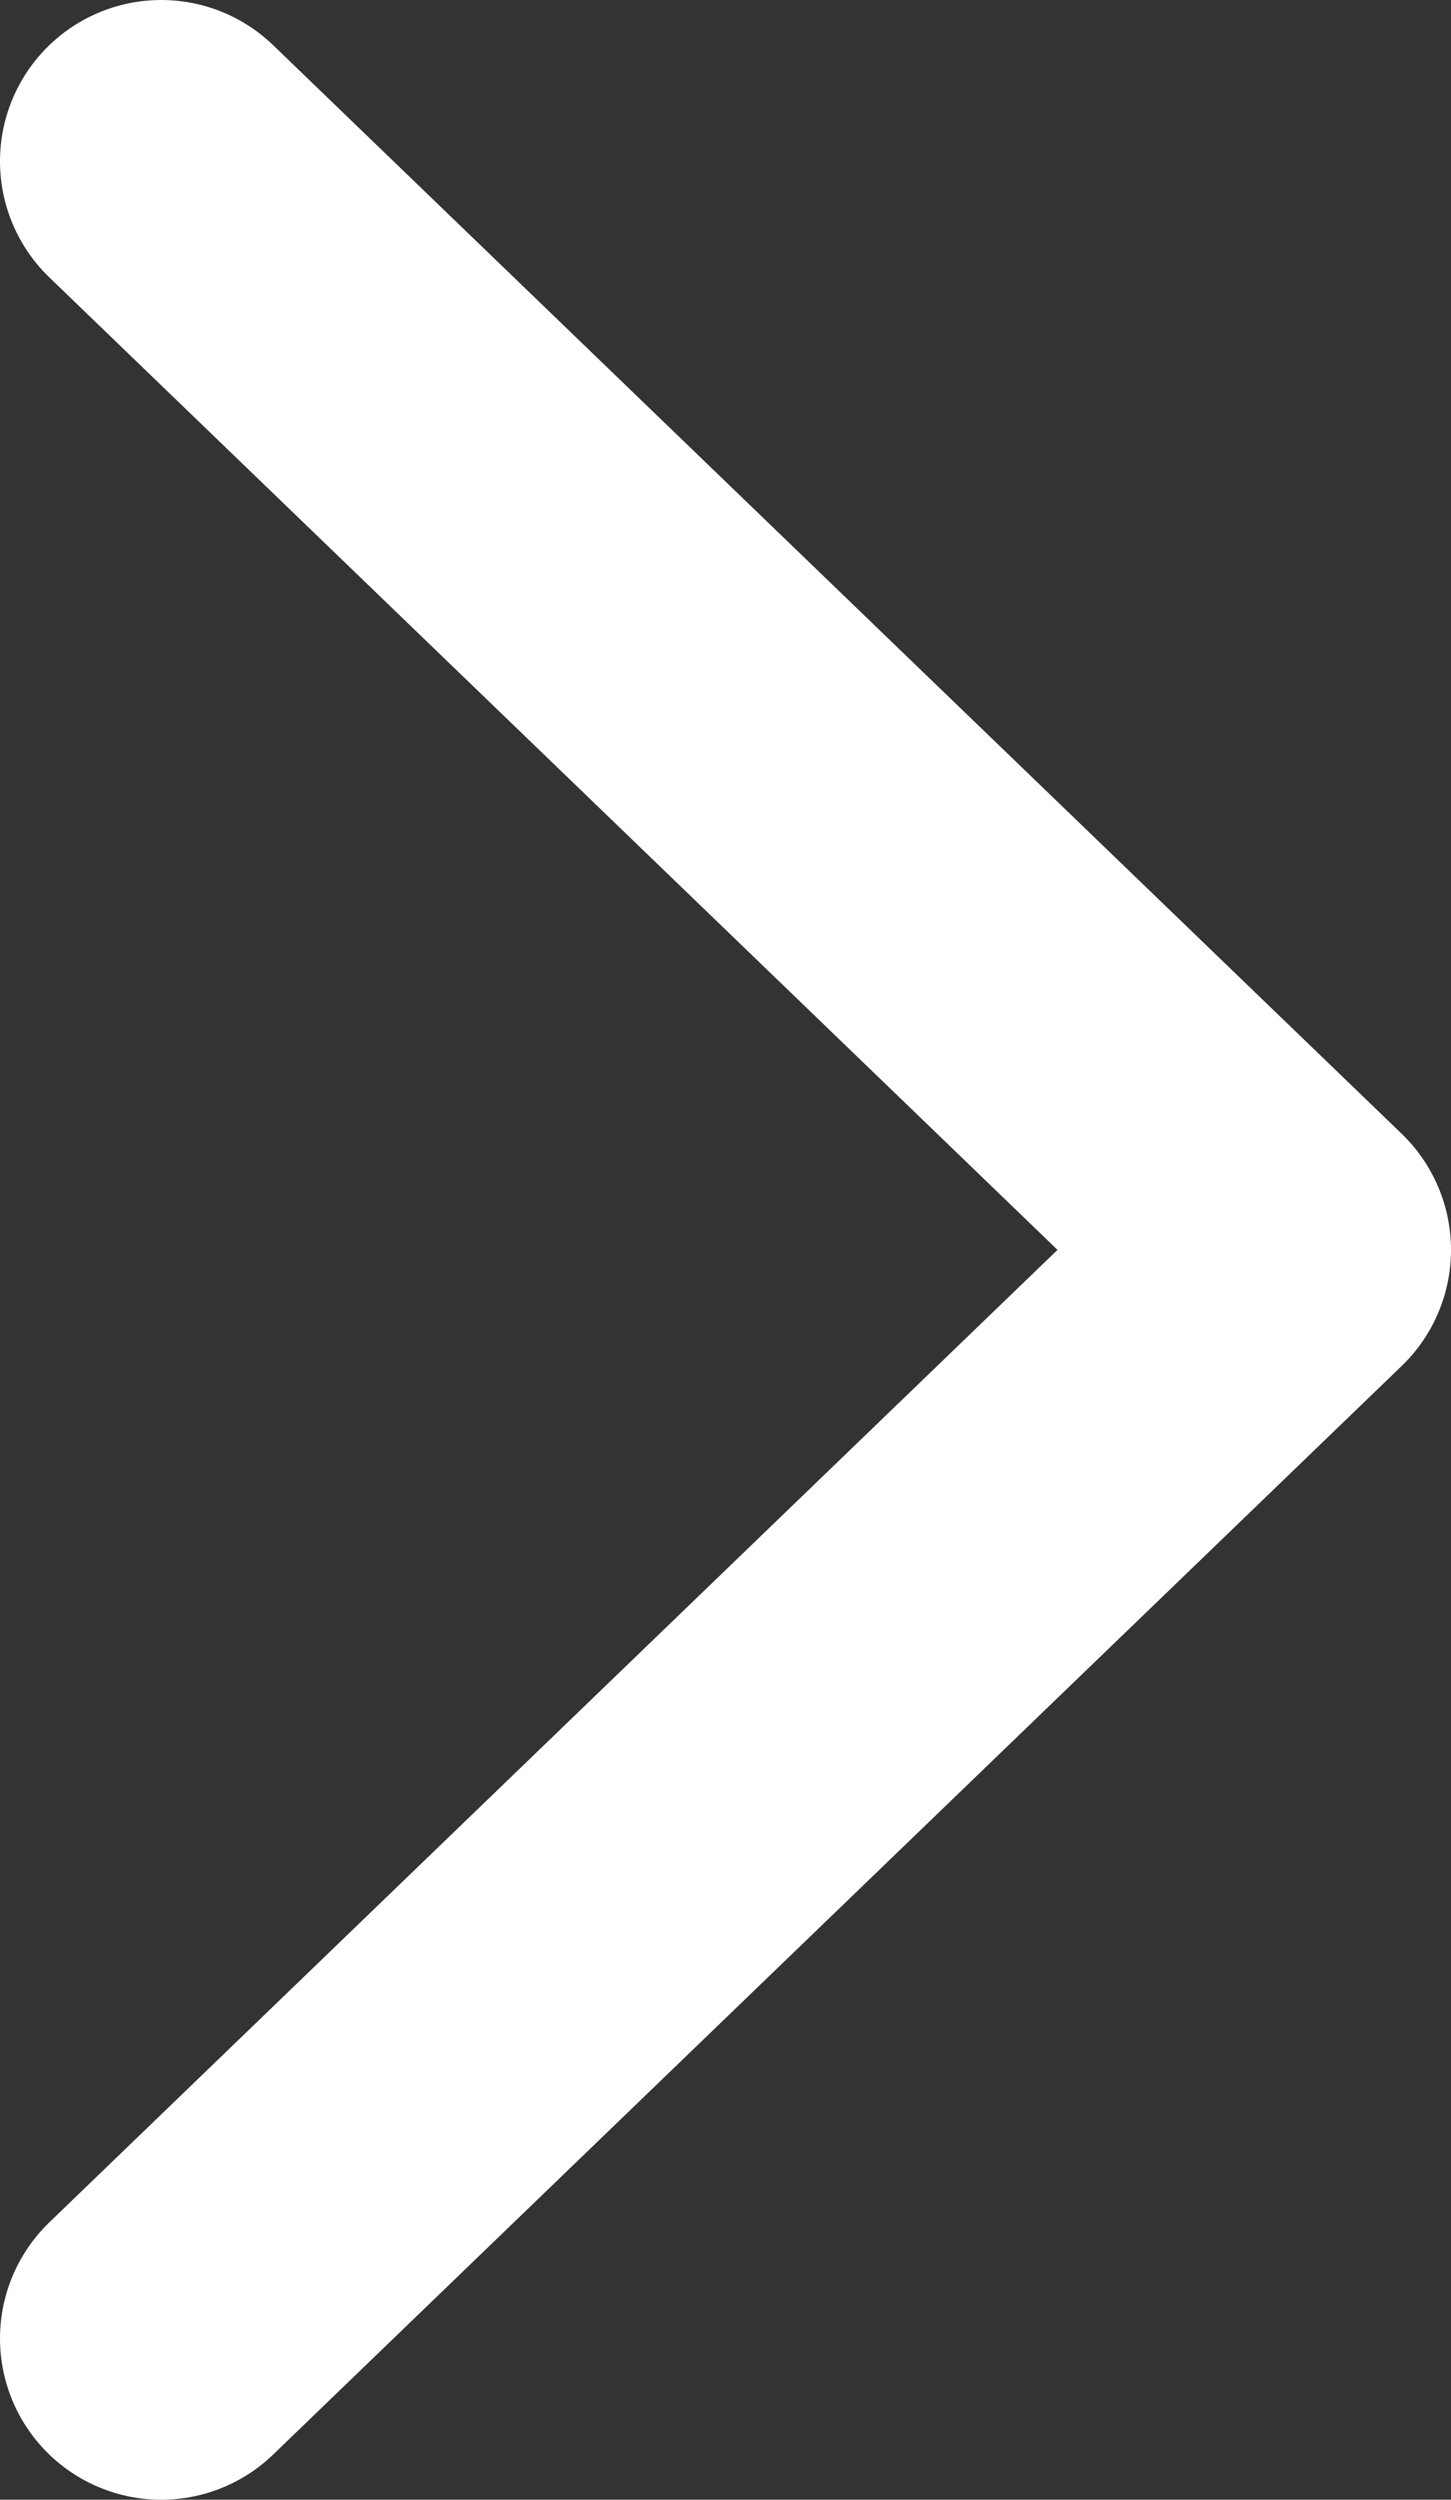
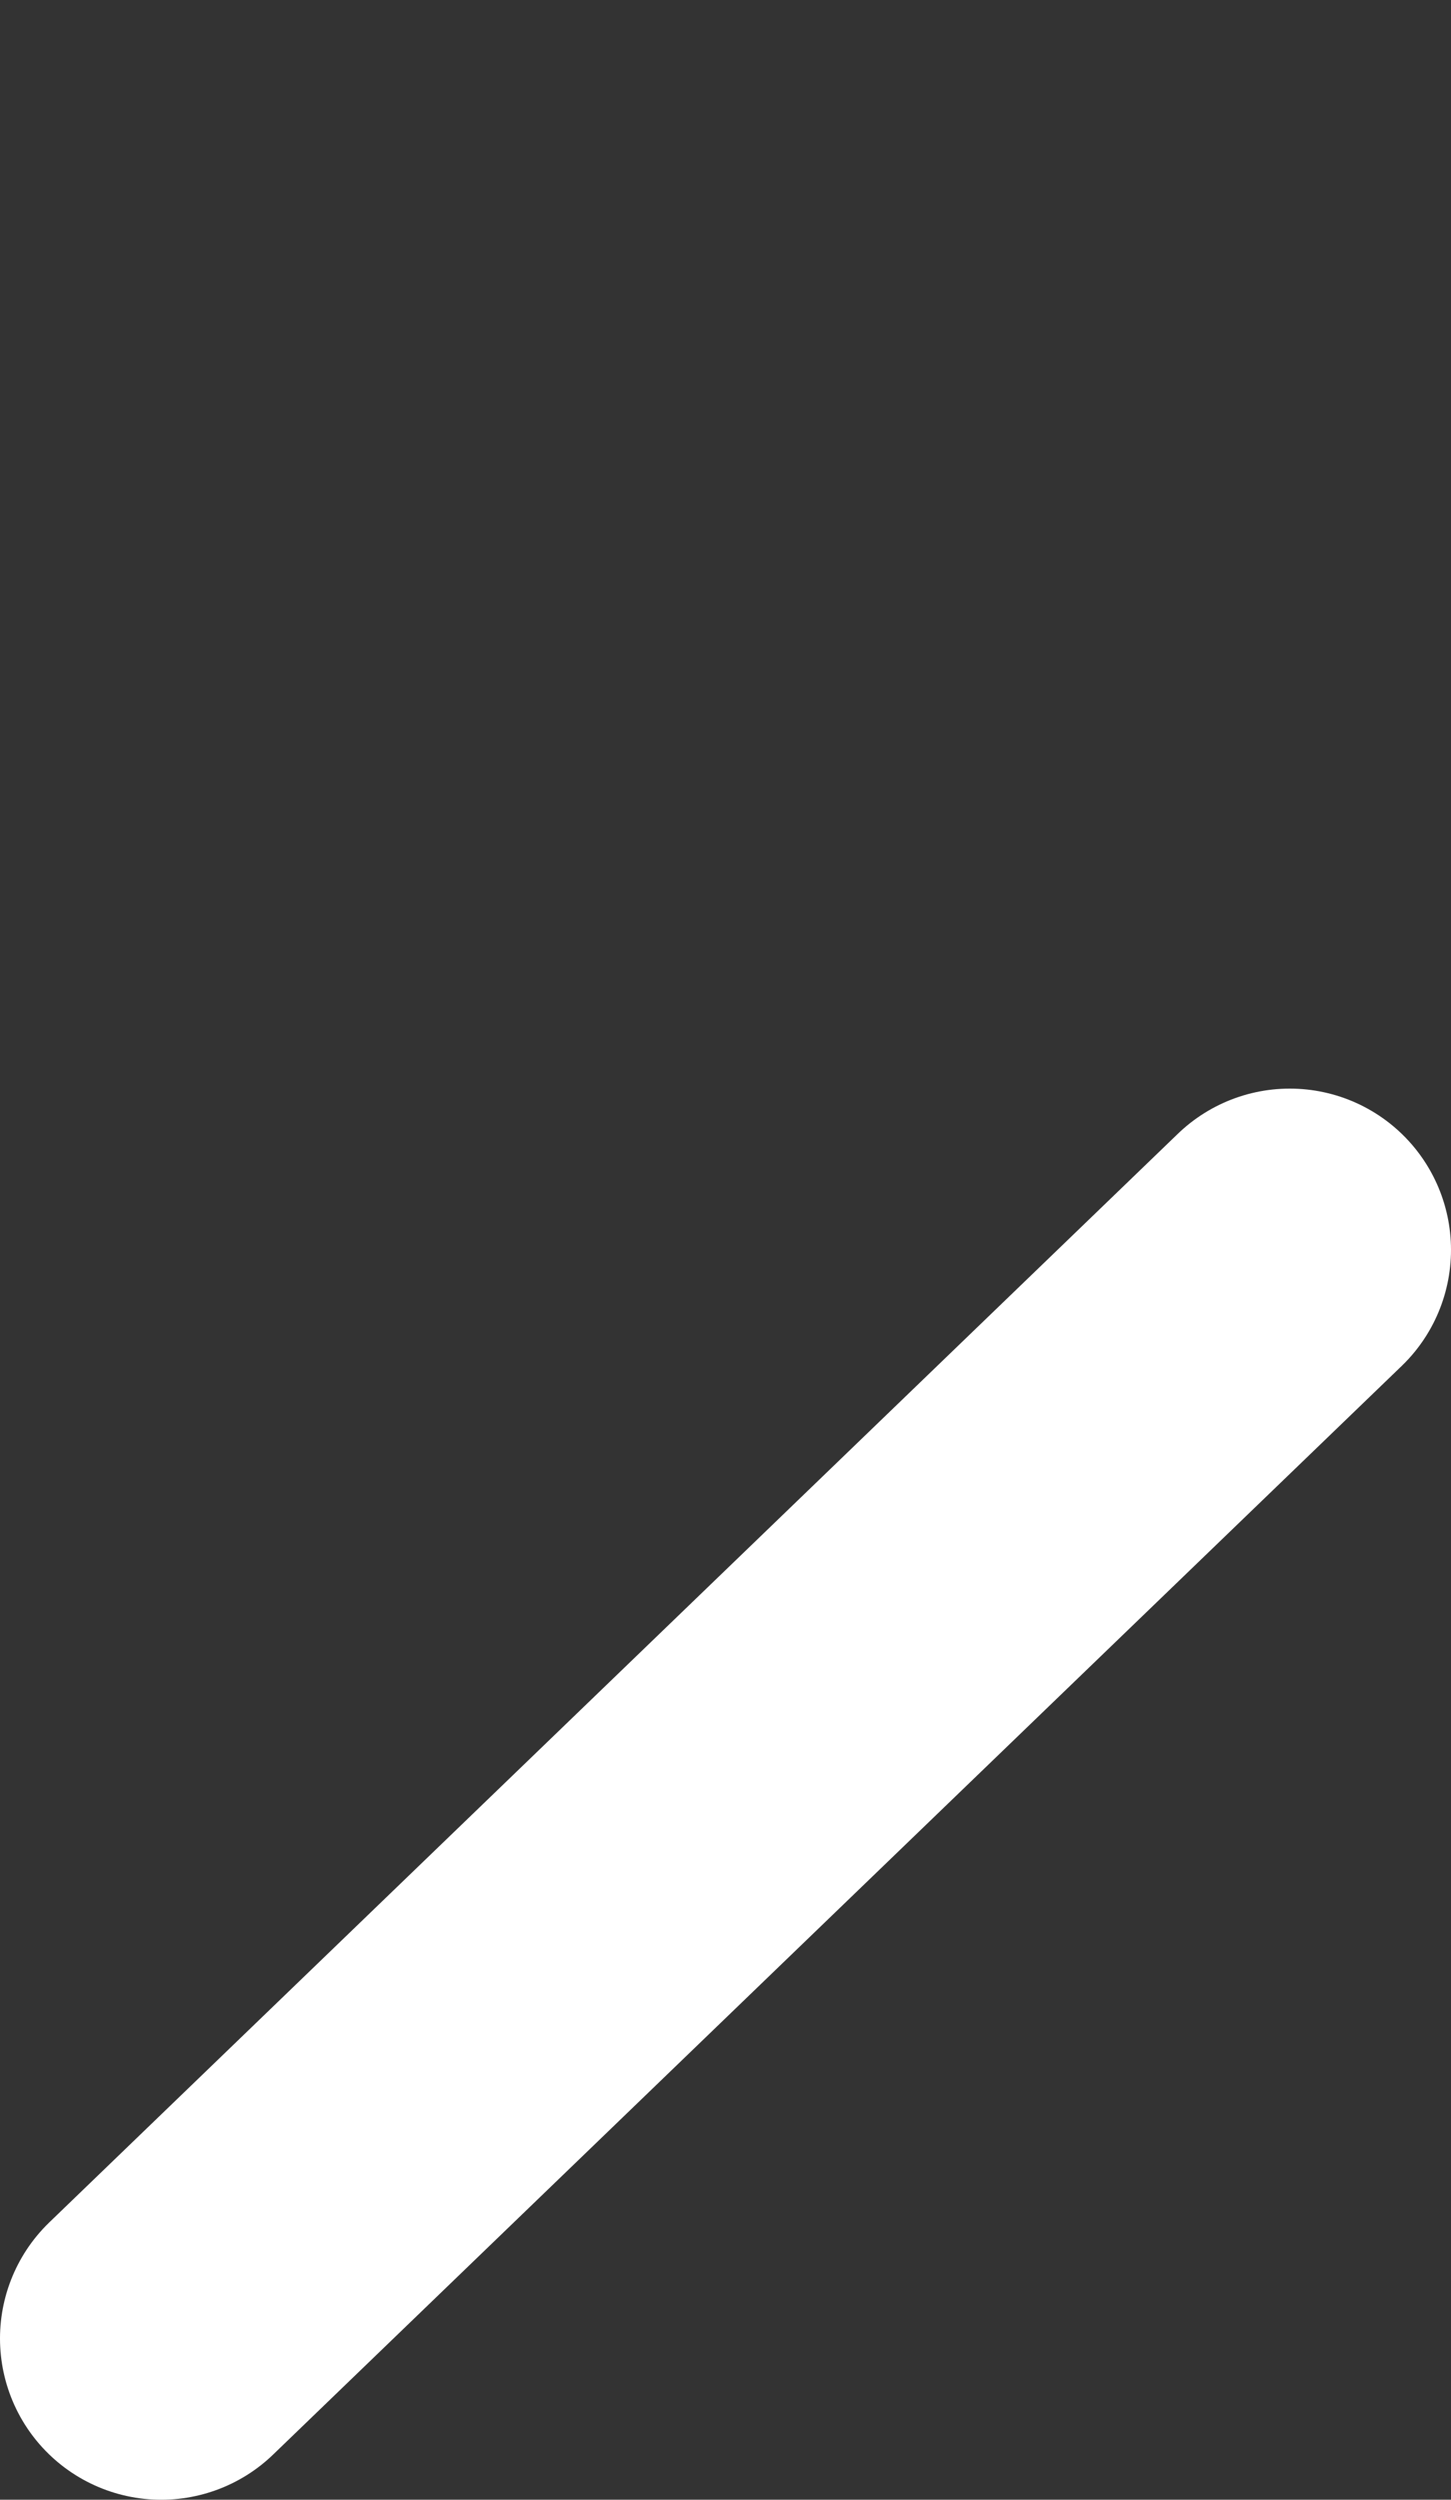
<svg xmlns="http://www.w3.org/2000/svg" width="18" height="31" viewBox="0 0 18 31" fill="none">
  <rect x="0" y="0" width="18" height="31" fill="#333333" stroke="none" />
-   <path d="M2 29L16 15.5L2 2" stroke="white" stroke-width="4" stroke-linecap="round" stroke-linejoin="round" />
+   <path d="M2 29L16 15.5" stroke="white" stroke-width="4" stroke-linecap="round" stroke-linejoin="round" />
</svg>